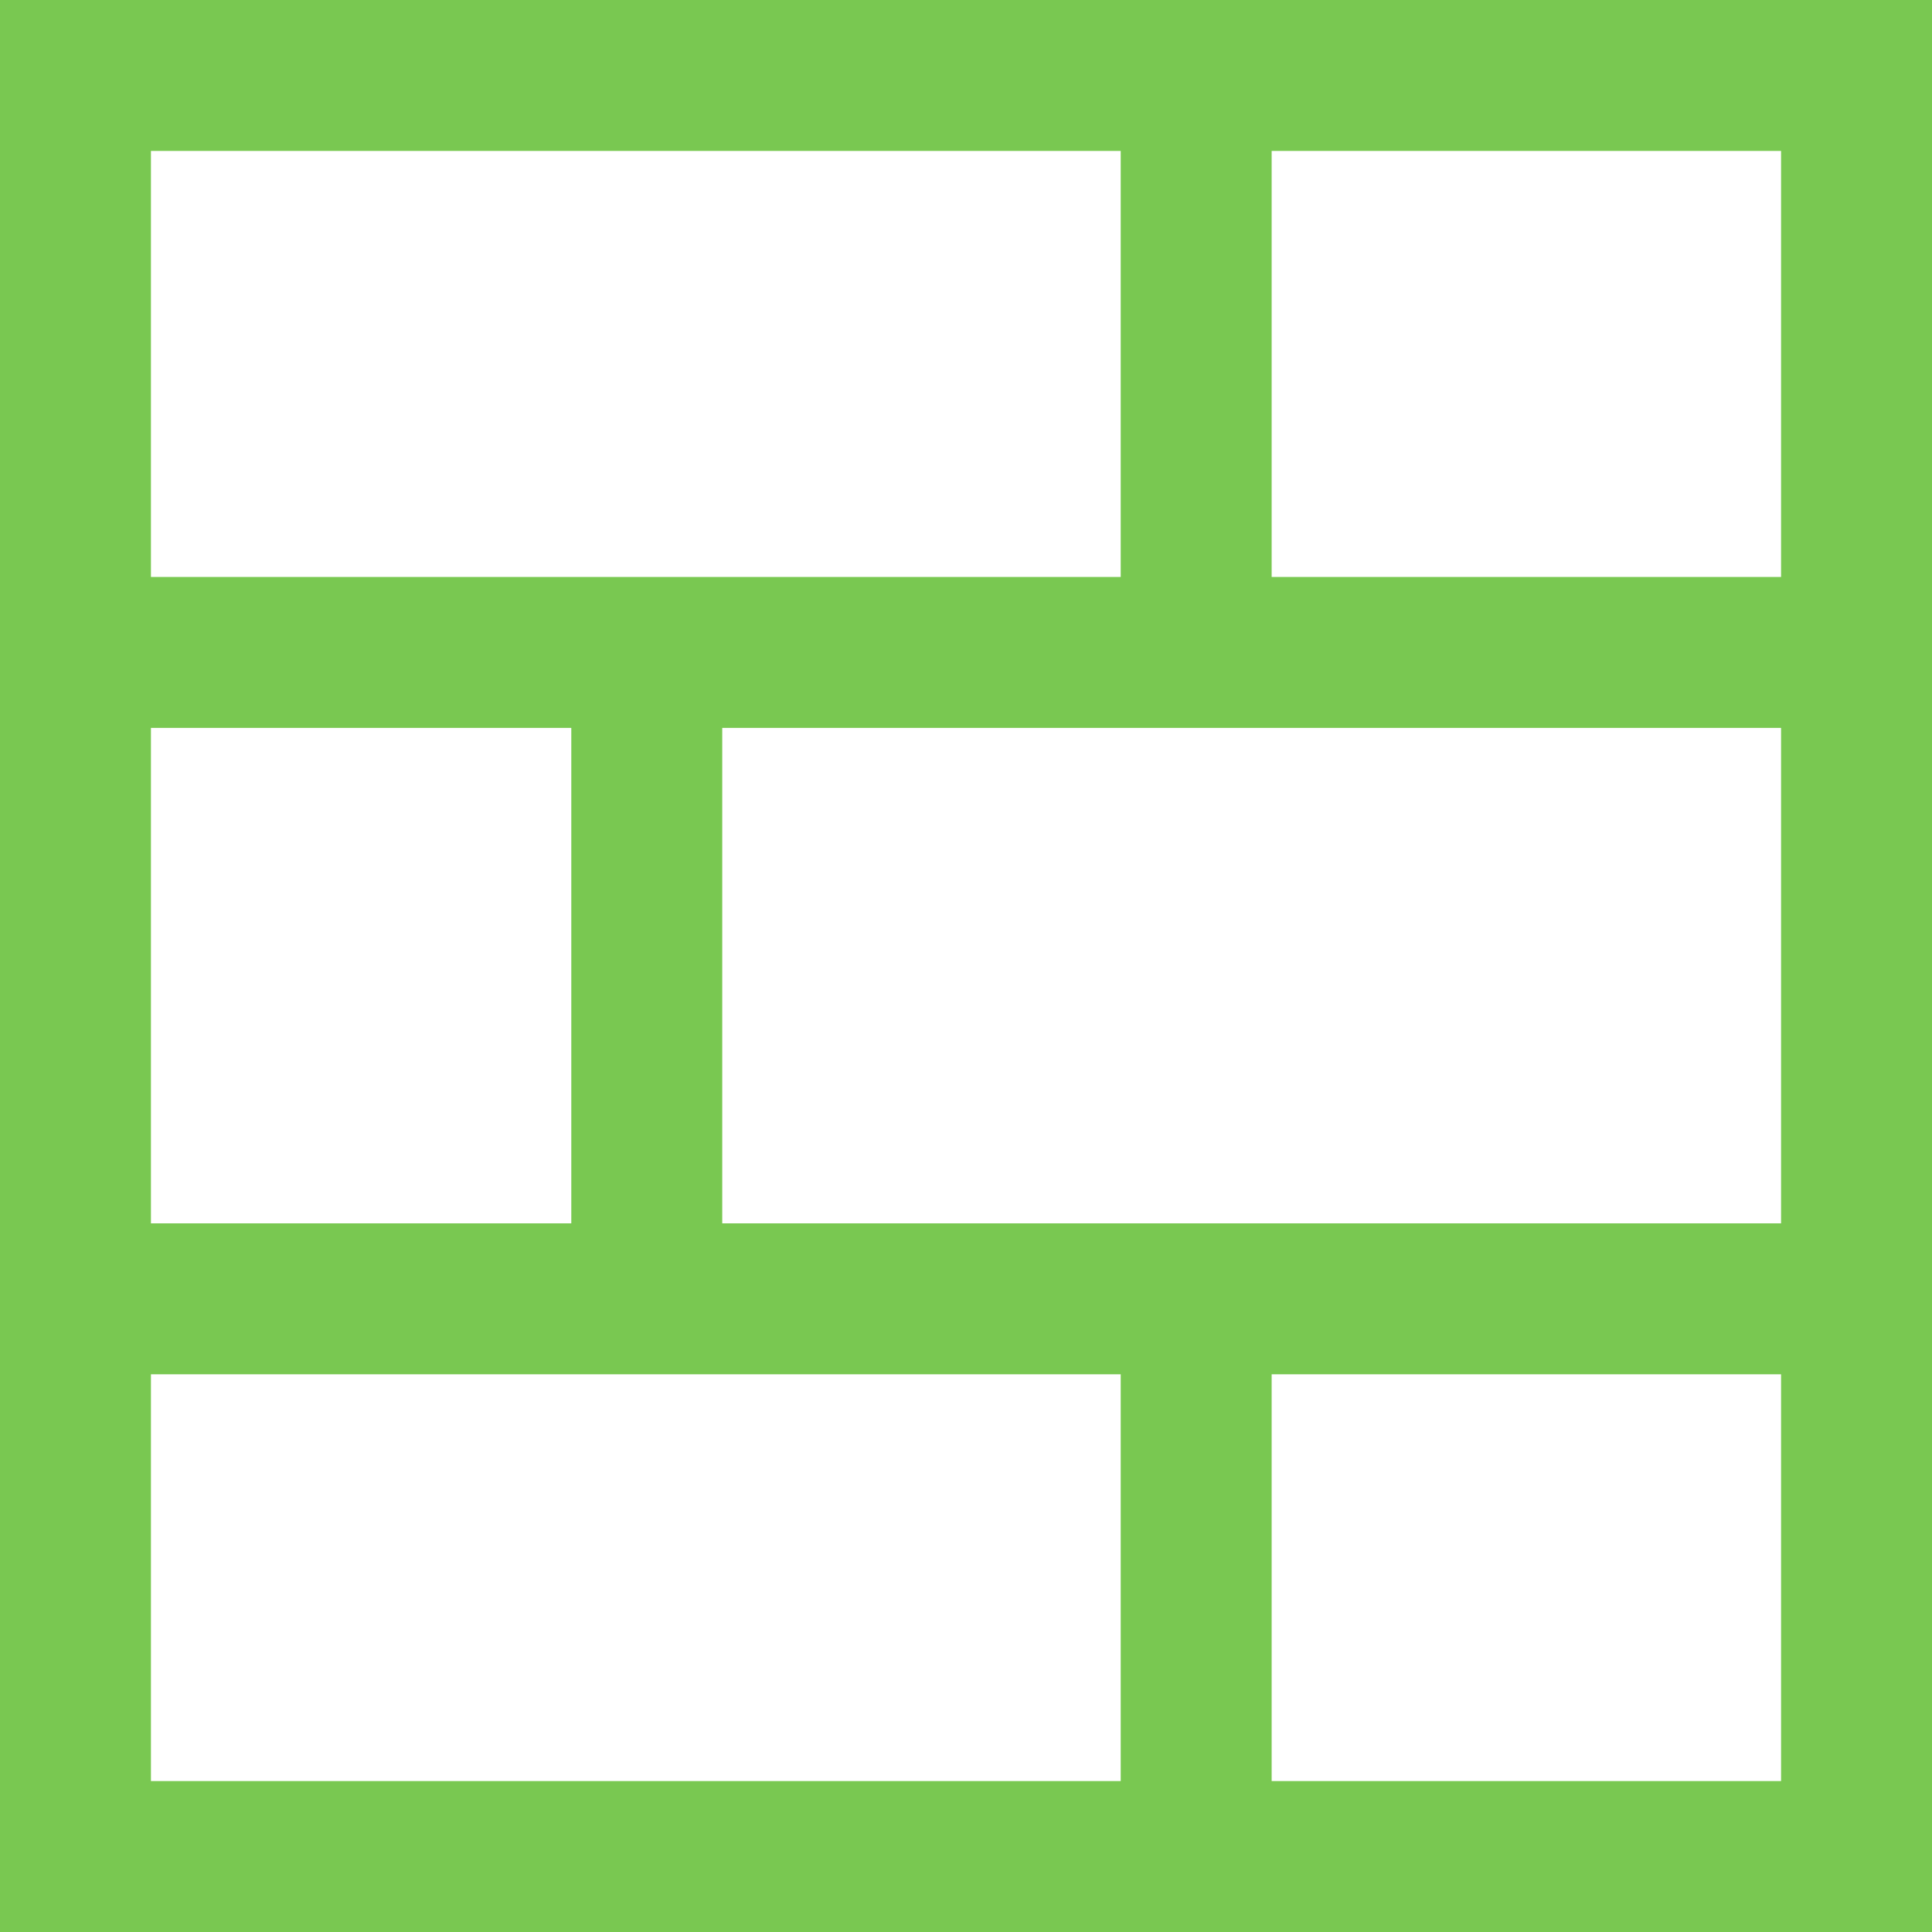
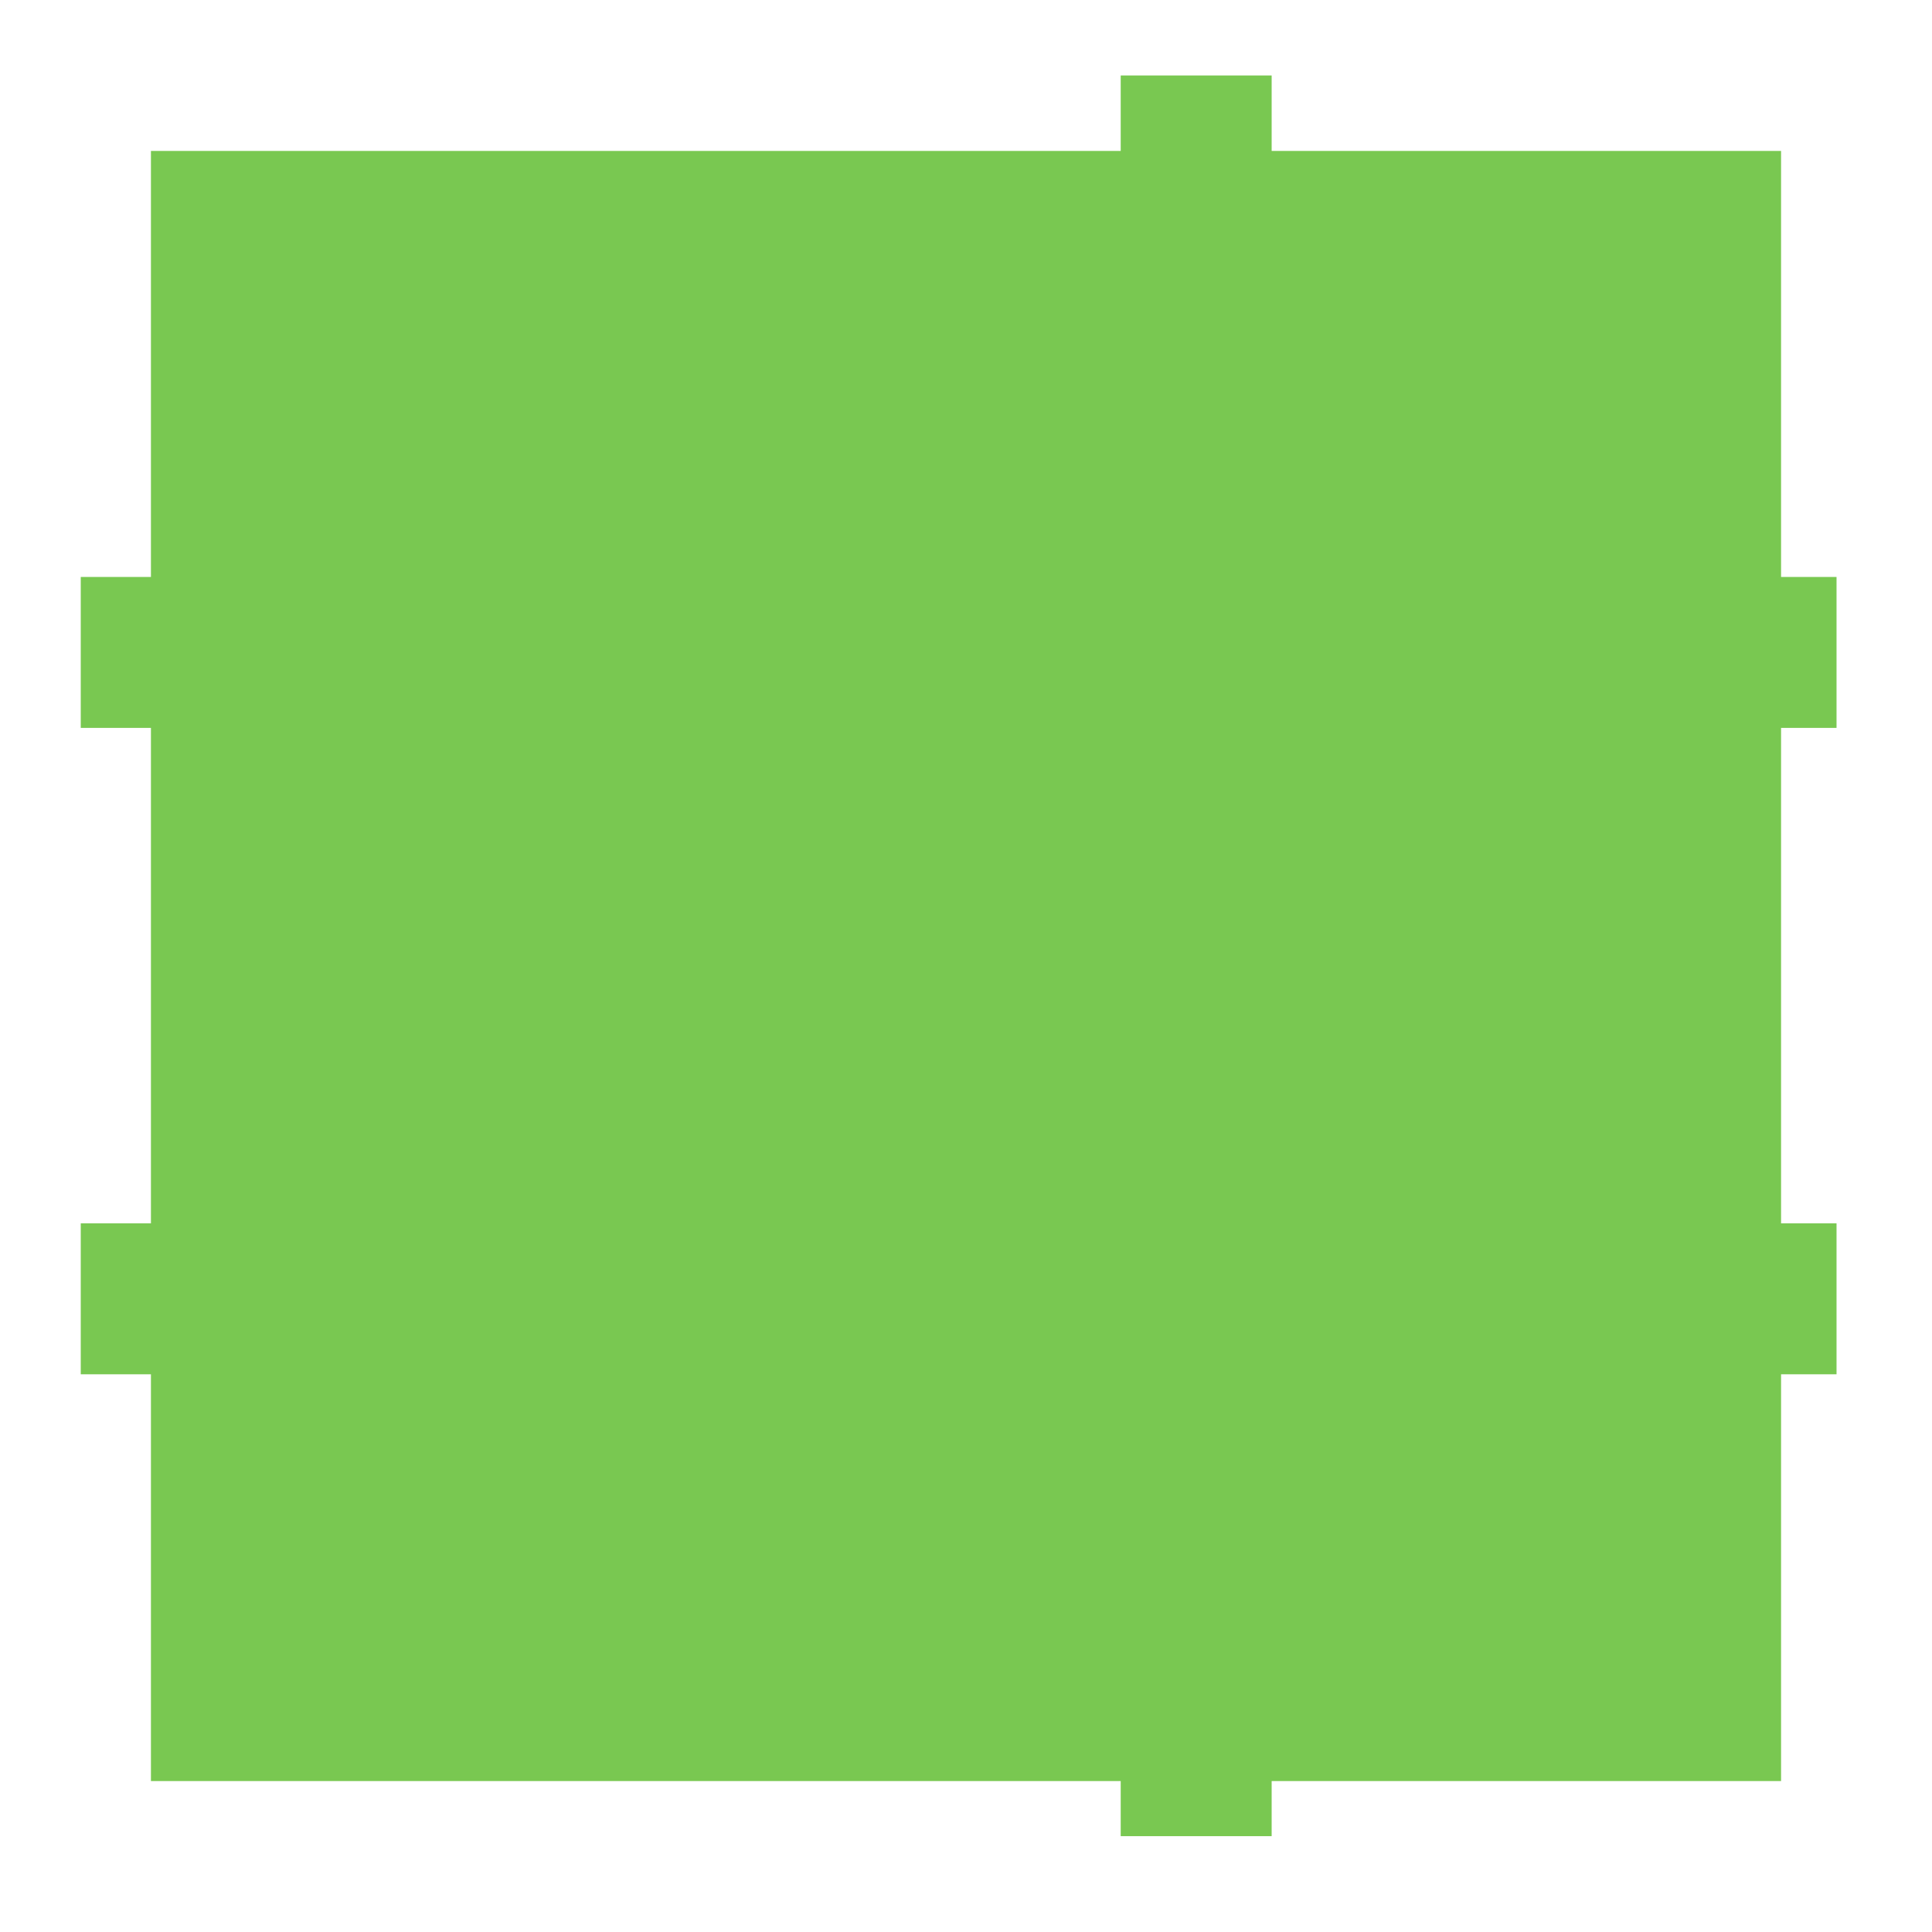
<svg xmlns="http://www.w3.org/2000/svg" version="1.1" id="Capa_1" x="0px" y="0px" viewBox="0 0 512 512" style="enable-background:new 0 0 512 512;" xml:space="preserve">
  <style type="text/css">
	.st0{fill:#79C851;}
	.st1{fill:none;stroke:#79C851;stroke-width:40;stroke-miterlimit:10;}
</style>
  <g>
-     <path class="st0" d="M472,40v432H40V40H472 M512,0H0v512h512V0L512,0z" />
+     <path class="st0" d="M472,40v432H40V40H472 M512,0H0v512V0L512,0z" />
  </g>
  <g>
    <line class="st1" x1="21.4" y1="172.9" x2="486.7" y2="172.9" />
  </g>
  <line class="st1" x1="21.4" y1="344.2" x2="486.7" y2="344.2" />
  <line class="st1" x1="317" y1="20" x2="317" y2="172.9" />
-   <line class="st1" x1="171.4" y1="172.9" x2="171.4" y2="344.2" />
  <line class="st1" x1="317" y1="344.2" x2="317" y2="486.6" />
</svg>